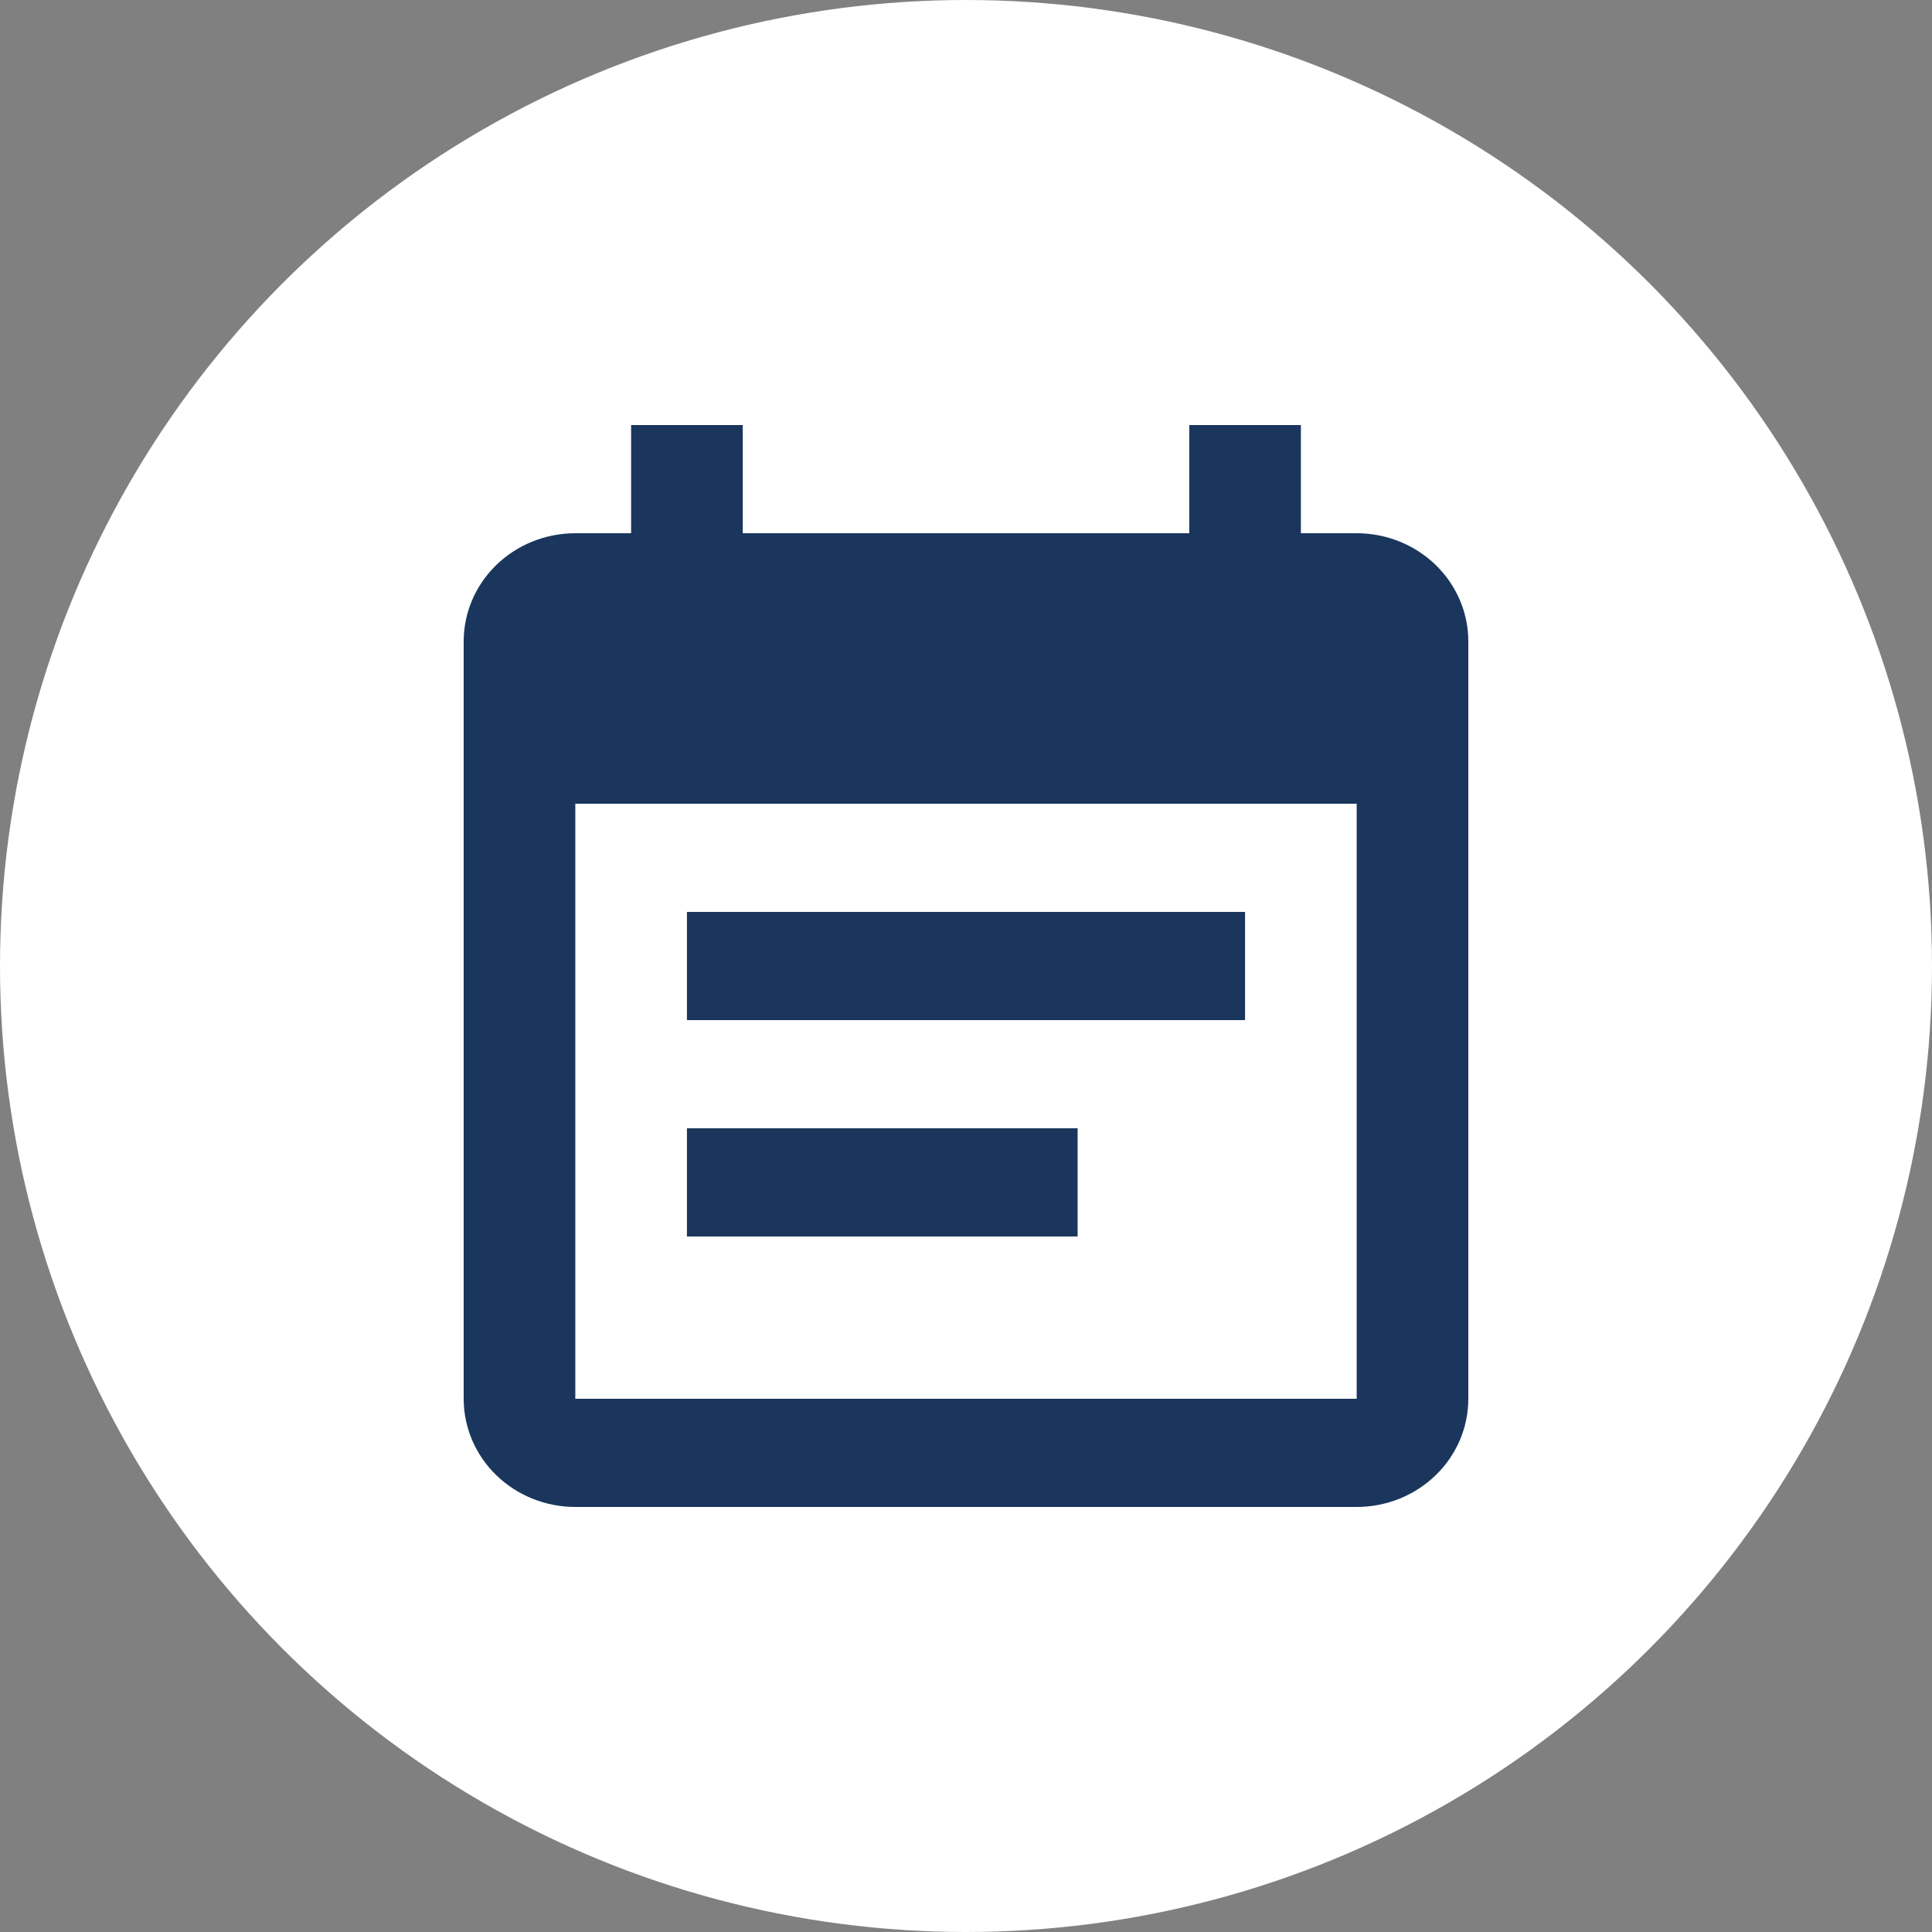
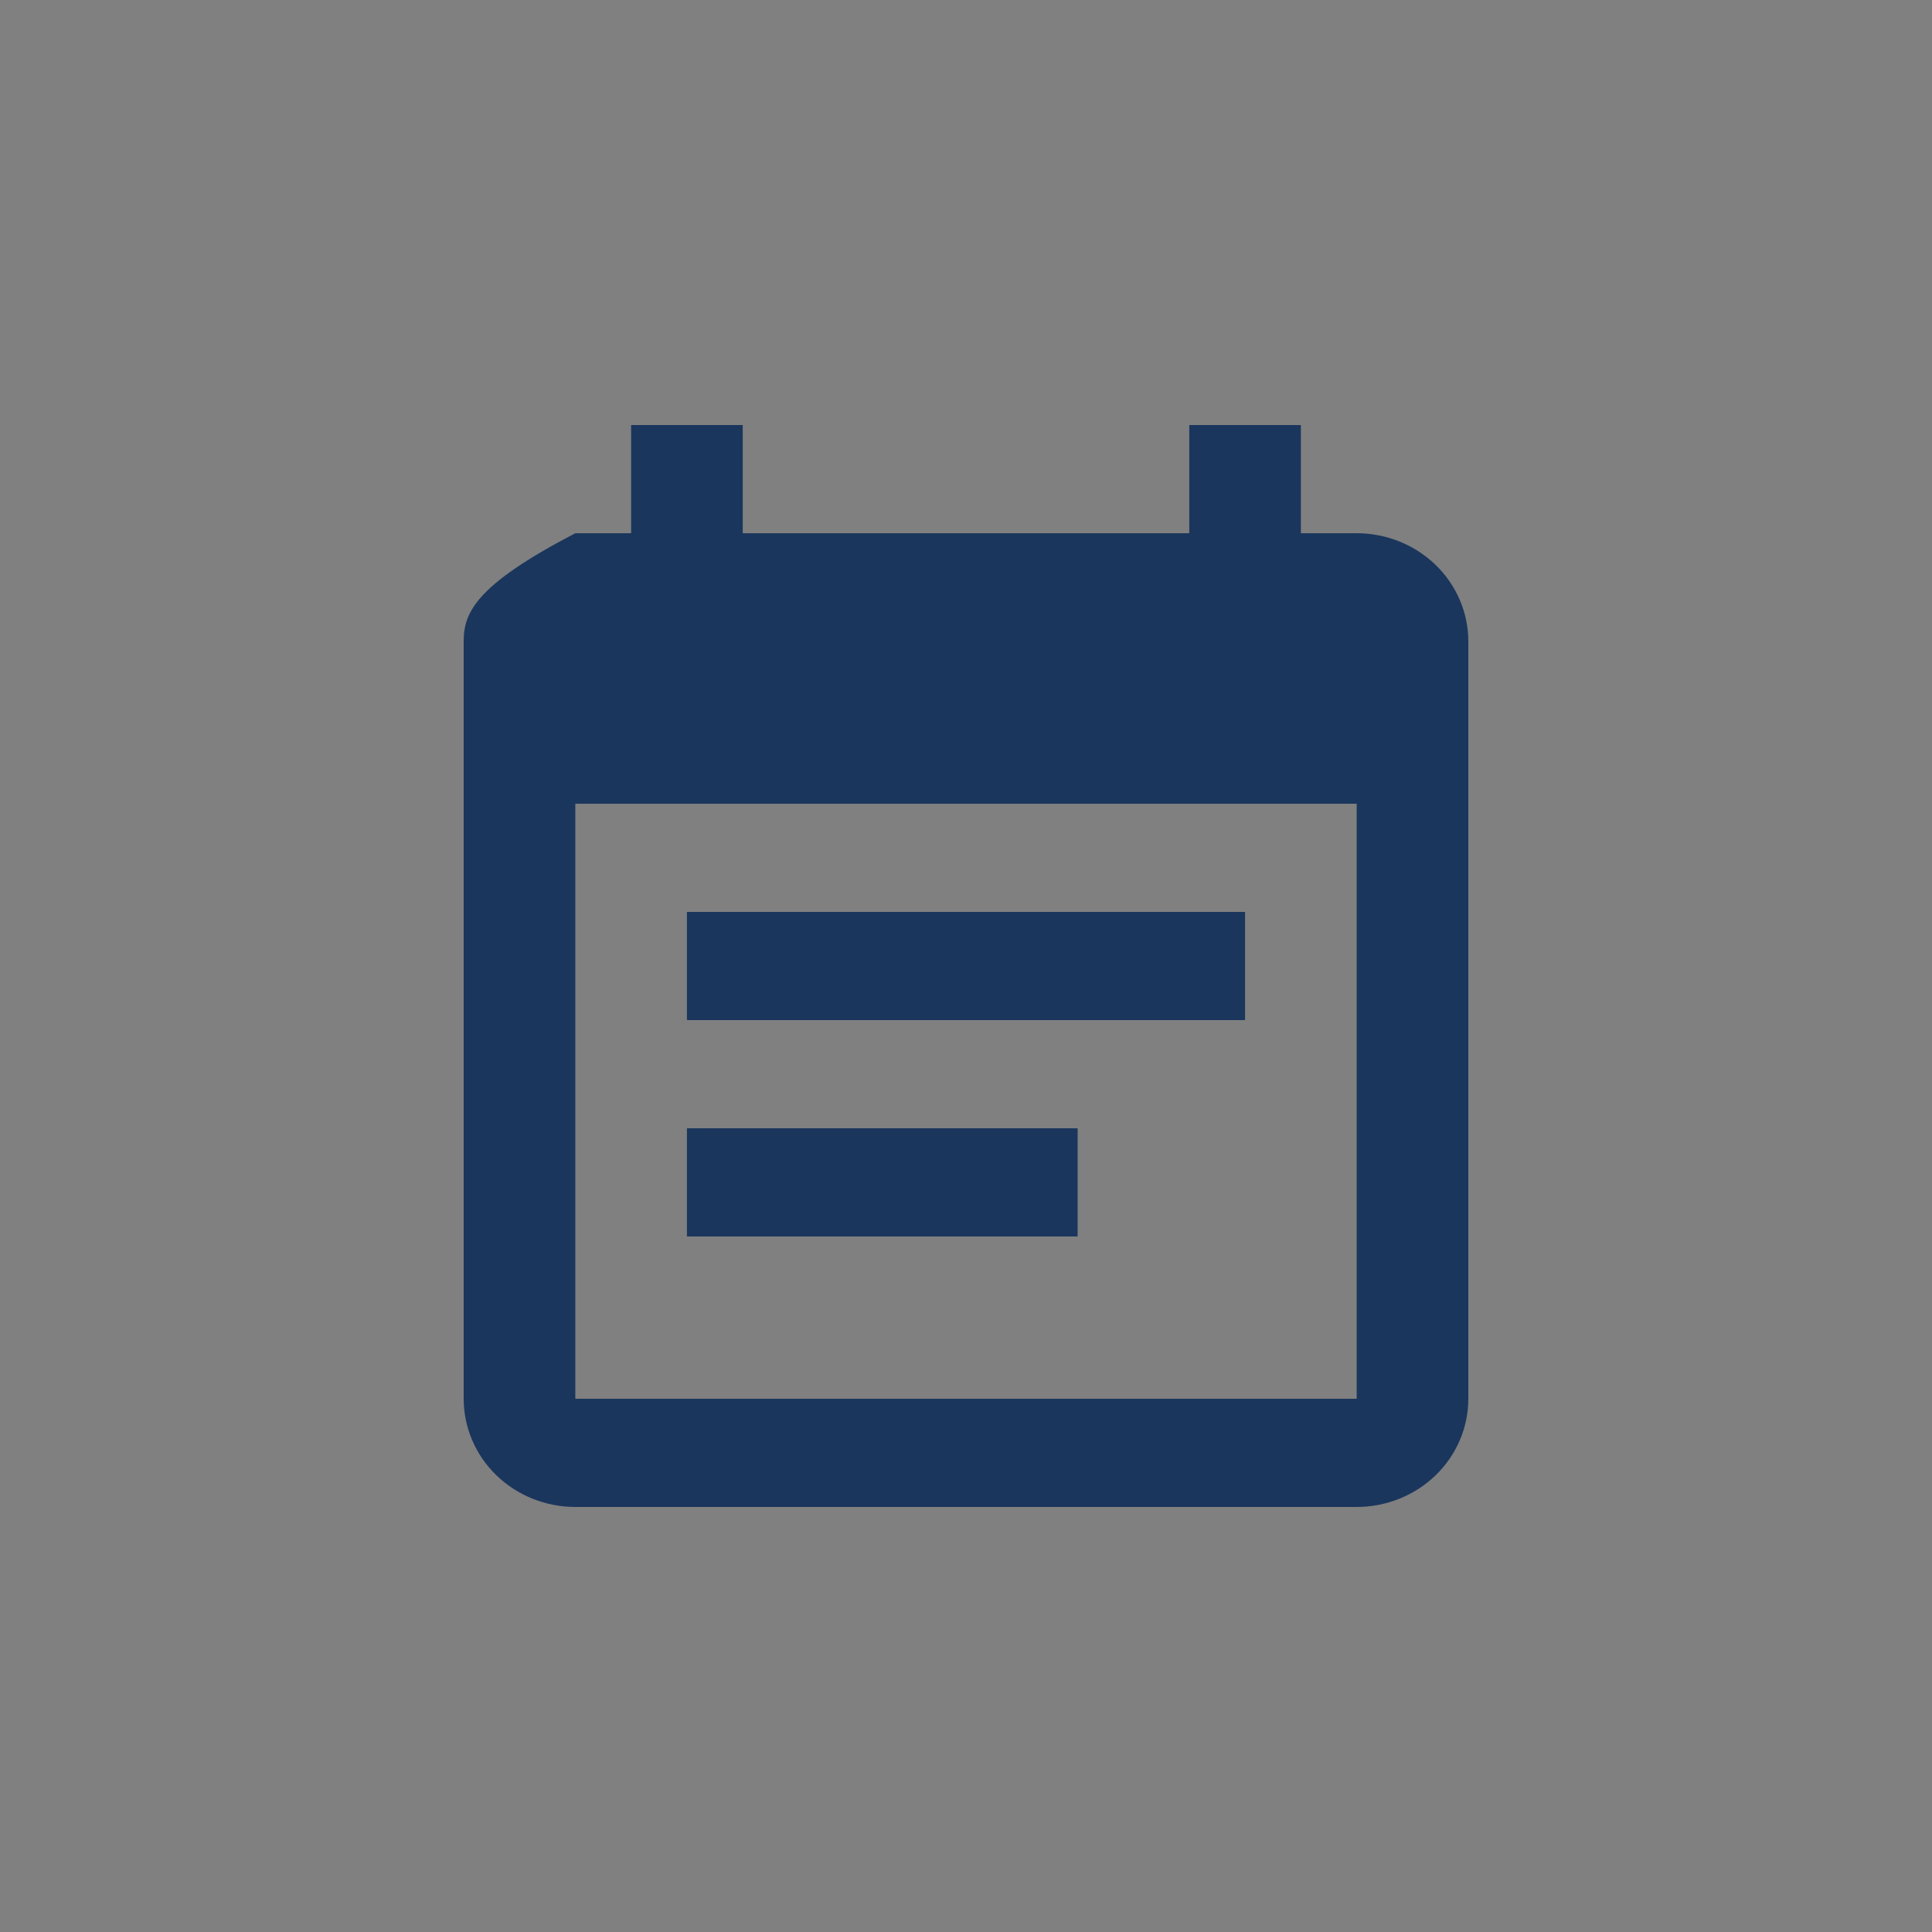
<svg xmlns="http://www.w3.org/2000/svg" width="50" height="50" viewBox="0 0 50 50" fill="none">
  <rect x="0" y="0" width="50" height="50" fill="#808080" stroke="none" />
-   <circle cx="25" cy="25" r="25" fill="white" />
-   <path d="M27.889 29.2H17.778V32H27.889M35.111 36.2H14.889V20.8H35.111M35.111 13.8H33.667V11H30.778V13.8H19.222V11H16.333V13.8H14.889C14.123 13.8 13.388 14.095 12.846 14.62C12.304 15.145 12 15.857 12 16.6V36.2C12 36.943 12.304 37.655 12.846 38.18C13.388 38.705 14.123 39 14.889 39H35.111C35.877 39 36.612 38.705 37.154 38.18C37.696 37.655 38 36.943 38 36.2V16.6C38 15.857 37.696 15.145 37.154 14.62C36.612 14.095 35.877 13.8 35.111 13.8ZM32.222 23.6H17.778V26.4H32.222V23.6Z" fill="#1A365D" />
+   <path d="M27.889 29.2H17.778V32H27.889M35.111 36.2H14.889V20.8H35.111M35.111 13.8H33.667V11H30.778V13.8H19.222V11H16.333V13.8H14.889C12.304 15.145 12 15.857 12 16.6V36.2C12 36.943 12.304 37.655 12.846 38.18C13.388 38.705 14.123 39 14.889 39H35.111C35.877 39 36.612 38.705 37.154 38.18C37.696 37.655 38 36.943 38 36.2V16.6C38 15.857 37.696 15.145 37.154 14.62C36.612 14.095 35.877 13.8 35.111 13.8ZM32.222 23.6H17.778V26.4H32.222V23.6Z" fill="#1A365D" />
</svg>